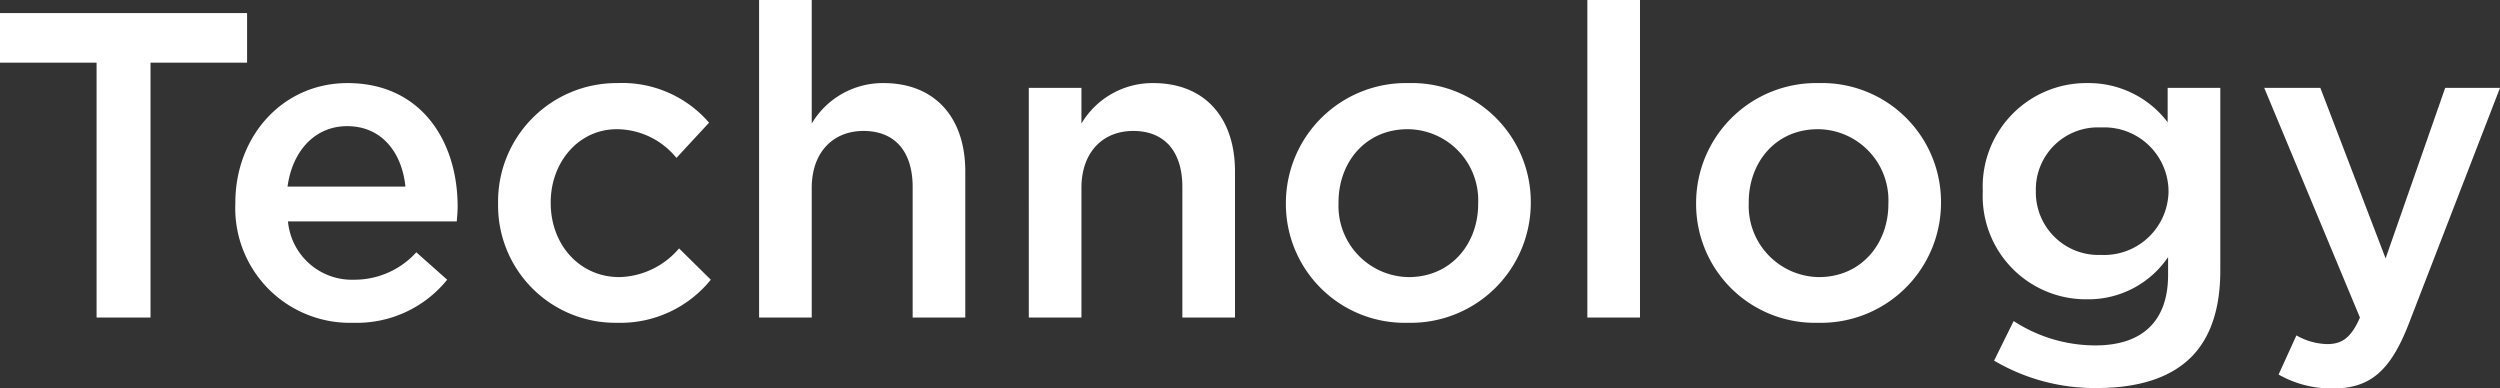
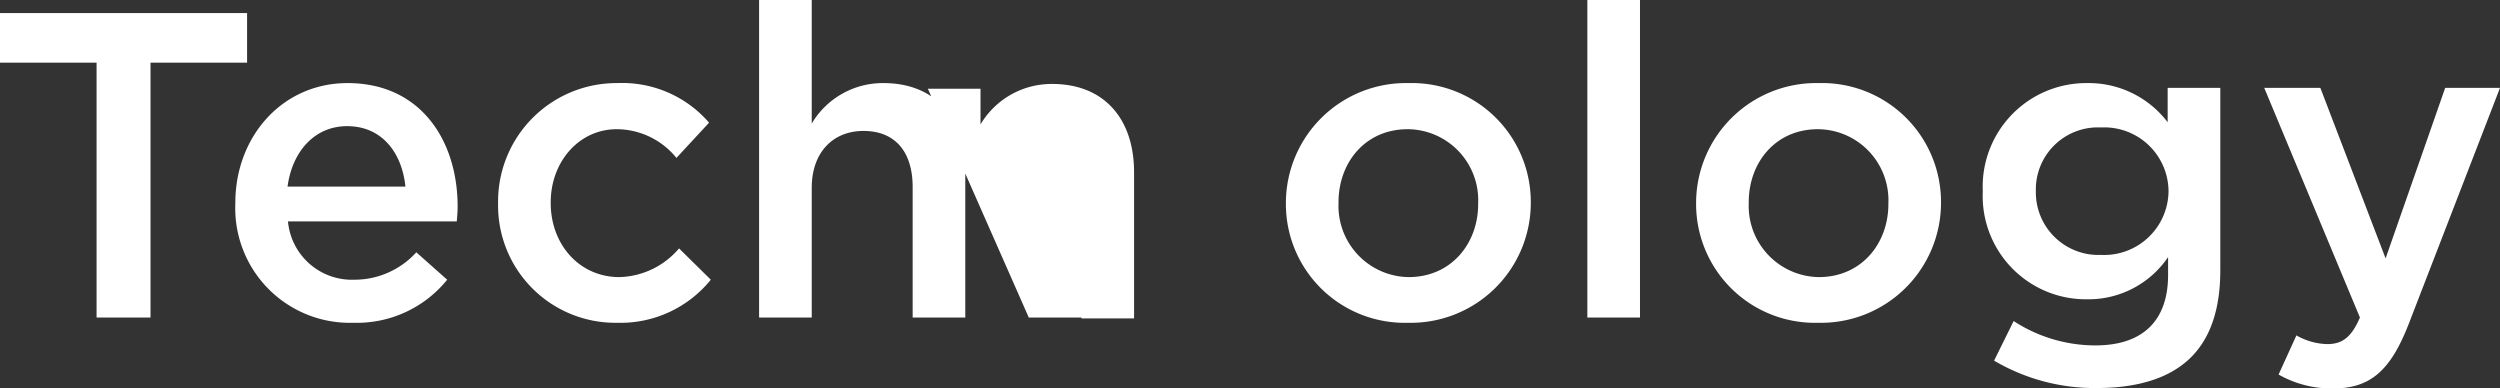
<svg xmlns="http://www.w3.org/2000/svg" height="35.72" viewBox="0 0 229.88 35.72" width="229.88">
  <rect x="0" y="0" width="229.88" height="35.72" fill="#333333" stroke="none" />
-   <path d="m-105.82 0h4.96v-23.44h8.88v-4.56h-22.72v4.56h8.88zm23.6.48a10.683 10.683 0 0 0 8.64-3.96l-2.84-2.52a7.67 7.67 0 0 1 -5.72 2.52 5.9 5.9 0 0 1 -6.08-5.36h15.52c.04-.48.08-.92.08-1.36 0-6.08-3.4-11.36-10.12-11.36-6.04 0-10.32 4.96-10.32 11v.08a10.538 10.538 0 0 0 10.84 10.96zm-6.04-12.52c.44-3.28 2.52-5.56 5.48-5.56 3.2 0 5.04 2.44 5.36 5.56zm30.28 12.52a10.686 10.686 0 0 0 8.64-3.96l-2.92-2.88a7.433 7.433 0 0 1 -5.48 2.64c-3.72 0-6.32-3.04-6.32-6.8v-.08c0-3.68 2.56-6.72 6.08-6.72a7.107 7.107 0 0 1 5.48 2.64l3-3.24a10.55 10.55 0 0 0 -8.44-3.64 10.892 10.892 0 0 0 -10.96 11.04v.08a10.783 10.783 0 0 0 10.92 10.92zm13.08-.48h4.84v-11.92c0-3.28 1.96-5.24 4.76-5.24 2.88 0 4.52 1.88 4.52 5.16v12h4.84v-13.44c0-4.92-2.76-8.12-7.52-8.12a7.6 7.6 0 0 0 -6.6 3.72v-11.36h-4.84zm24.8 0h4.84v-11.92c0-3.28 1.96-5.24 4.76-5.24 2.88 0 4.52 1.88 4.52 5.16v12h4.84v-13.44c0-4.92-2.76-8.12-7.52-8.12a7.6 7.6 0 0 0 -6.6 3.72v-3.28h-4.84zm34.84.48a11.042 11.042 0 0 0 11.32-11v-.08a10.941 10.941 0 0 0 -11.24-10.96 11.041 11.041 0 0 0 -11.28 11.04v.08a10.923 10.923 0 0 0 11.2 10.92zm.08-4.2a6.544 6.544 0 0 1 -6.44-6.8v-.08c0-3.68 2.48-6.72 6.36-6.72a6.528 6.528 0 0 1 6.48 6.8v.08c0 3.64-2.48 6.72-6.4 6.72zm16.44 3.72h4.84v-29.2h-4.84zm21.2.48a11.042 11.042 0 0 0 11.32-11v-.08a10.941 10.941 0 0 0 -11.24-10.96 11.041 11.041 0 0 0 -11.28 11.04v.08a10.923 10.923 0 0 0 11.2 10.92zm.08-4.2a6.544 6.544 0 0 1 -6.44-6.8v-.08c0-3.68 2.48-6.72 6.36-6.72a6.528 6.528 0 0 1 6.48 6.8v.08c0 3.64-2.48 6.72-6.4 6.72zm25.56 10.2c3.8 0 6.76-.92 8.68-2.84 1.76-1.76 2.68-4.4 2.68-7.96v-16.8h-4.84v3.16a9.113 9.113 0 0 0 -7.4-3.6 9.524 9.524 0 0 0 -9.6 9.92v.08a9.491 9.491 0 0 0 9.6 9.88 8.847 8.847 0 0 0 7.44-3.88v1.64c0 4.24-2.36 6.48-6.68 6.48a13.743 13.743 0 0 1 -7.52-2.24l-1.8 3.64a18.2 18.2 0 0 0 9.44 2.52zm.4-12.24a5.761 5.761 0 0 1 -6-5.84v-.08a5.706 5.706 0 0 1 6-5.8 5.906 5.906 0 0 1 6.2 5.84v.08a5.924 5.924 0 0 1 -6.2 5.8zm21.32 12.28c3.4 0 5.28-1.6 6.96-5.92l8.4-21.72h-5.04l-5.48 15.68-6-15.68h-5.16l8.8 21.12c-.8 1.84-1.64 2.44-3 2.44a5.96 5.96 0 0 1 -2.84-.8l-1.64 3.6a9.864 9.864 0 0 0 5 1.28z" fill="#fff" transform="translate(114.7 29.2)" />
+   <path d="m-105.82 0h4.96v-23.44h8.88v-4.56h-22.72v4.56h8.88zm23.6.48a10.683 10.683 0 0 0 8.64-3.96l-2.84-2.52a7.67 7.67 0 0 1 -5.72 2.52 5.9 5.9 0 0 1 -6.08-5.36h15.52c.04-.48.08-.92.08-1.36 0-6.08-3.4-11.36-10.12-11.36-6.04 0-10.32 4.96-10.32 11v.08a10.538 10.538 0 0 0 10.84 10.96zm-6.04-12.52c.44-3.28 2.52-5.56 5.48-5.56 3.2 0 5.04 2.44 5.36 5.56zm30.28 12.52a10.686 10.686 0 0 0 8.64-3.96l-2.92-2.88a7.433 7.433 0 0 1 -5.48 2.64c-3.72 0-6.32-3.04-6.32-6.8v-.08c0-3.68 2.56-6.72 6.08-6.72a7.107 7.107 0 0 1 5.48 2.64l3-3.24a10.55 10.55 0 0 0 -8.44-3.64 10.892 10.892 0 0 0 -10.96 11.04v.08a10.783 10.783 0 0 0 10.92 10.92zm13.08-.48h4.84v-11.92c0-3.28 1.96-5.24 4.76-5.24 2.88 0 4.52 1.88 4.52 5.16v12h4.84v-13.44c0-4.92-2.76-8.12-7.52-8.12a7.6 7.6 0 0 0 -6.6 3.72v-11.36h-4.84zm24.8 0h4.84v-11.92v12h4.84v-13.44c0-4.92-2.76-8.12-7.52-8.12a7.6 7.6 0 0 0 -6.6 3.72v-3.28h-4.84zm34.84.48a11.042 11.042 0 0 0 11.32-11v-.08a10.941 10.941 0 0 0 -11.24-10.96 11.041 11.041 0 0 0 -11.28 11.04v.08a10.923 10.923 0 0 0 11.2 10.92zm.08-4.2a6.544 6.544 0 0 1 -6.44-6.8v-.08c0-3.68 2.48-6.72 6.36-6.72a6.528 6.528 0 0 1 6.48 6.8v.08c0 3.64-2.48 6.72-6.4 6.72zm16.44 3.72h4.84v-29.2h-4.84zm21.2.48a11.042 11.042 0 0 0 11.32-11v-.08a10.941 10.941 0 0 0 -11.24-10.96 11.041 11.041 0 0 0 -11.28 11.04v.08a10.923 10.923 0 0 0 11.2 10.92zm.08-4.2a6.544 6.544 0 0 1 -6.44-6.8v-.08c0-3.68 2.48-6.72 6.36-6.72a6.528 6.528 0 0 1 6.48 6.8v.08c0 3.64-2.48 6.72-6.4 6.72zm25.56 10.2c3.8 0 6.76-.92 8.68-2.84 1.76-1.76 2.68-4.4 2.68-7.96v-16.8h-4.84v3.16a9.113 9.113 0 0 0 -7.4-3.6 9.524 9.524 0 0 0 -9.6 9.92v.08a9.491 9.491 0 0 0 9.6 9.88 8.847 8.847 0 0 0 7.44-3.88v1.64c0 4.24-2.36 6.48-6.68 6.48a13.743 13.743 0 0 1 -7.52-2.24l-1.8 3.64a18.2 18.2 0 0 0 9.44 2.52zm.4-12.24a5.761 5.761 0 0 1 -6-5.84v-.08a5.706 5.706 0 0 1 6-5.8 5.906 5.906 0 0 1 6.2 5.84v.08a5.924 5.924 0 0 1 -6.2 5.8zm21.32 12.28c3.4 0 5.28-1.6 6.96-5.92l8.4-21.72h-5.04l-5.48 15.68-6-15.68h-5.16l8.8 21.12c-.8 1.84-1.64 2.44-3 2.44a5.96 5.96 0 0 1 -2.84-.8l-1.64 3.6a9.864 9.864 0 0 0 5 1.28z" fill="#fff" transform="translate(114.7 29.2)" />
</svg>